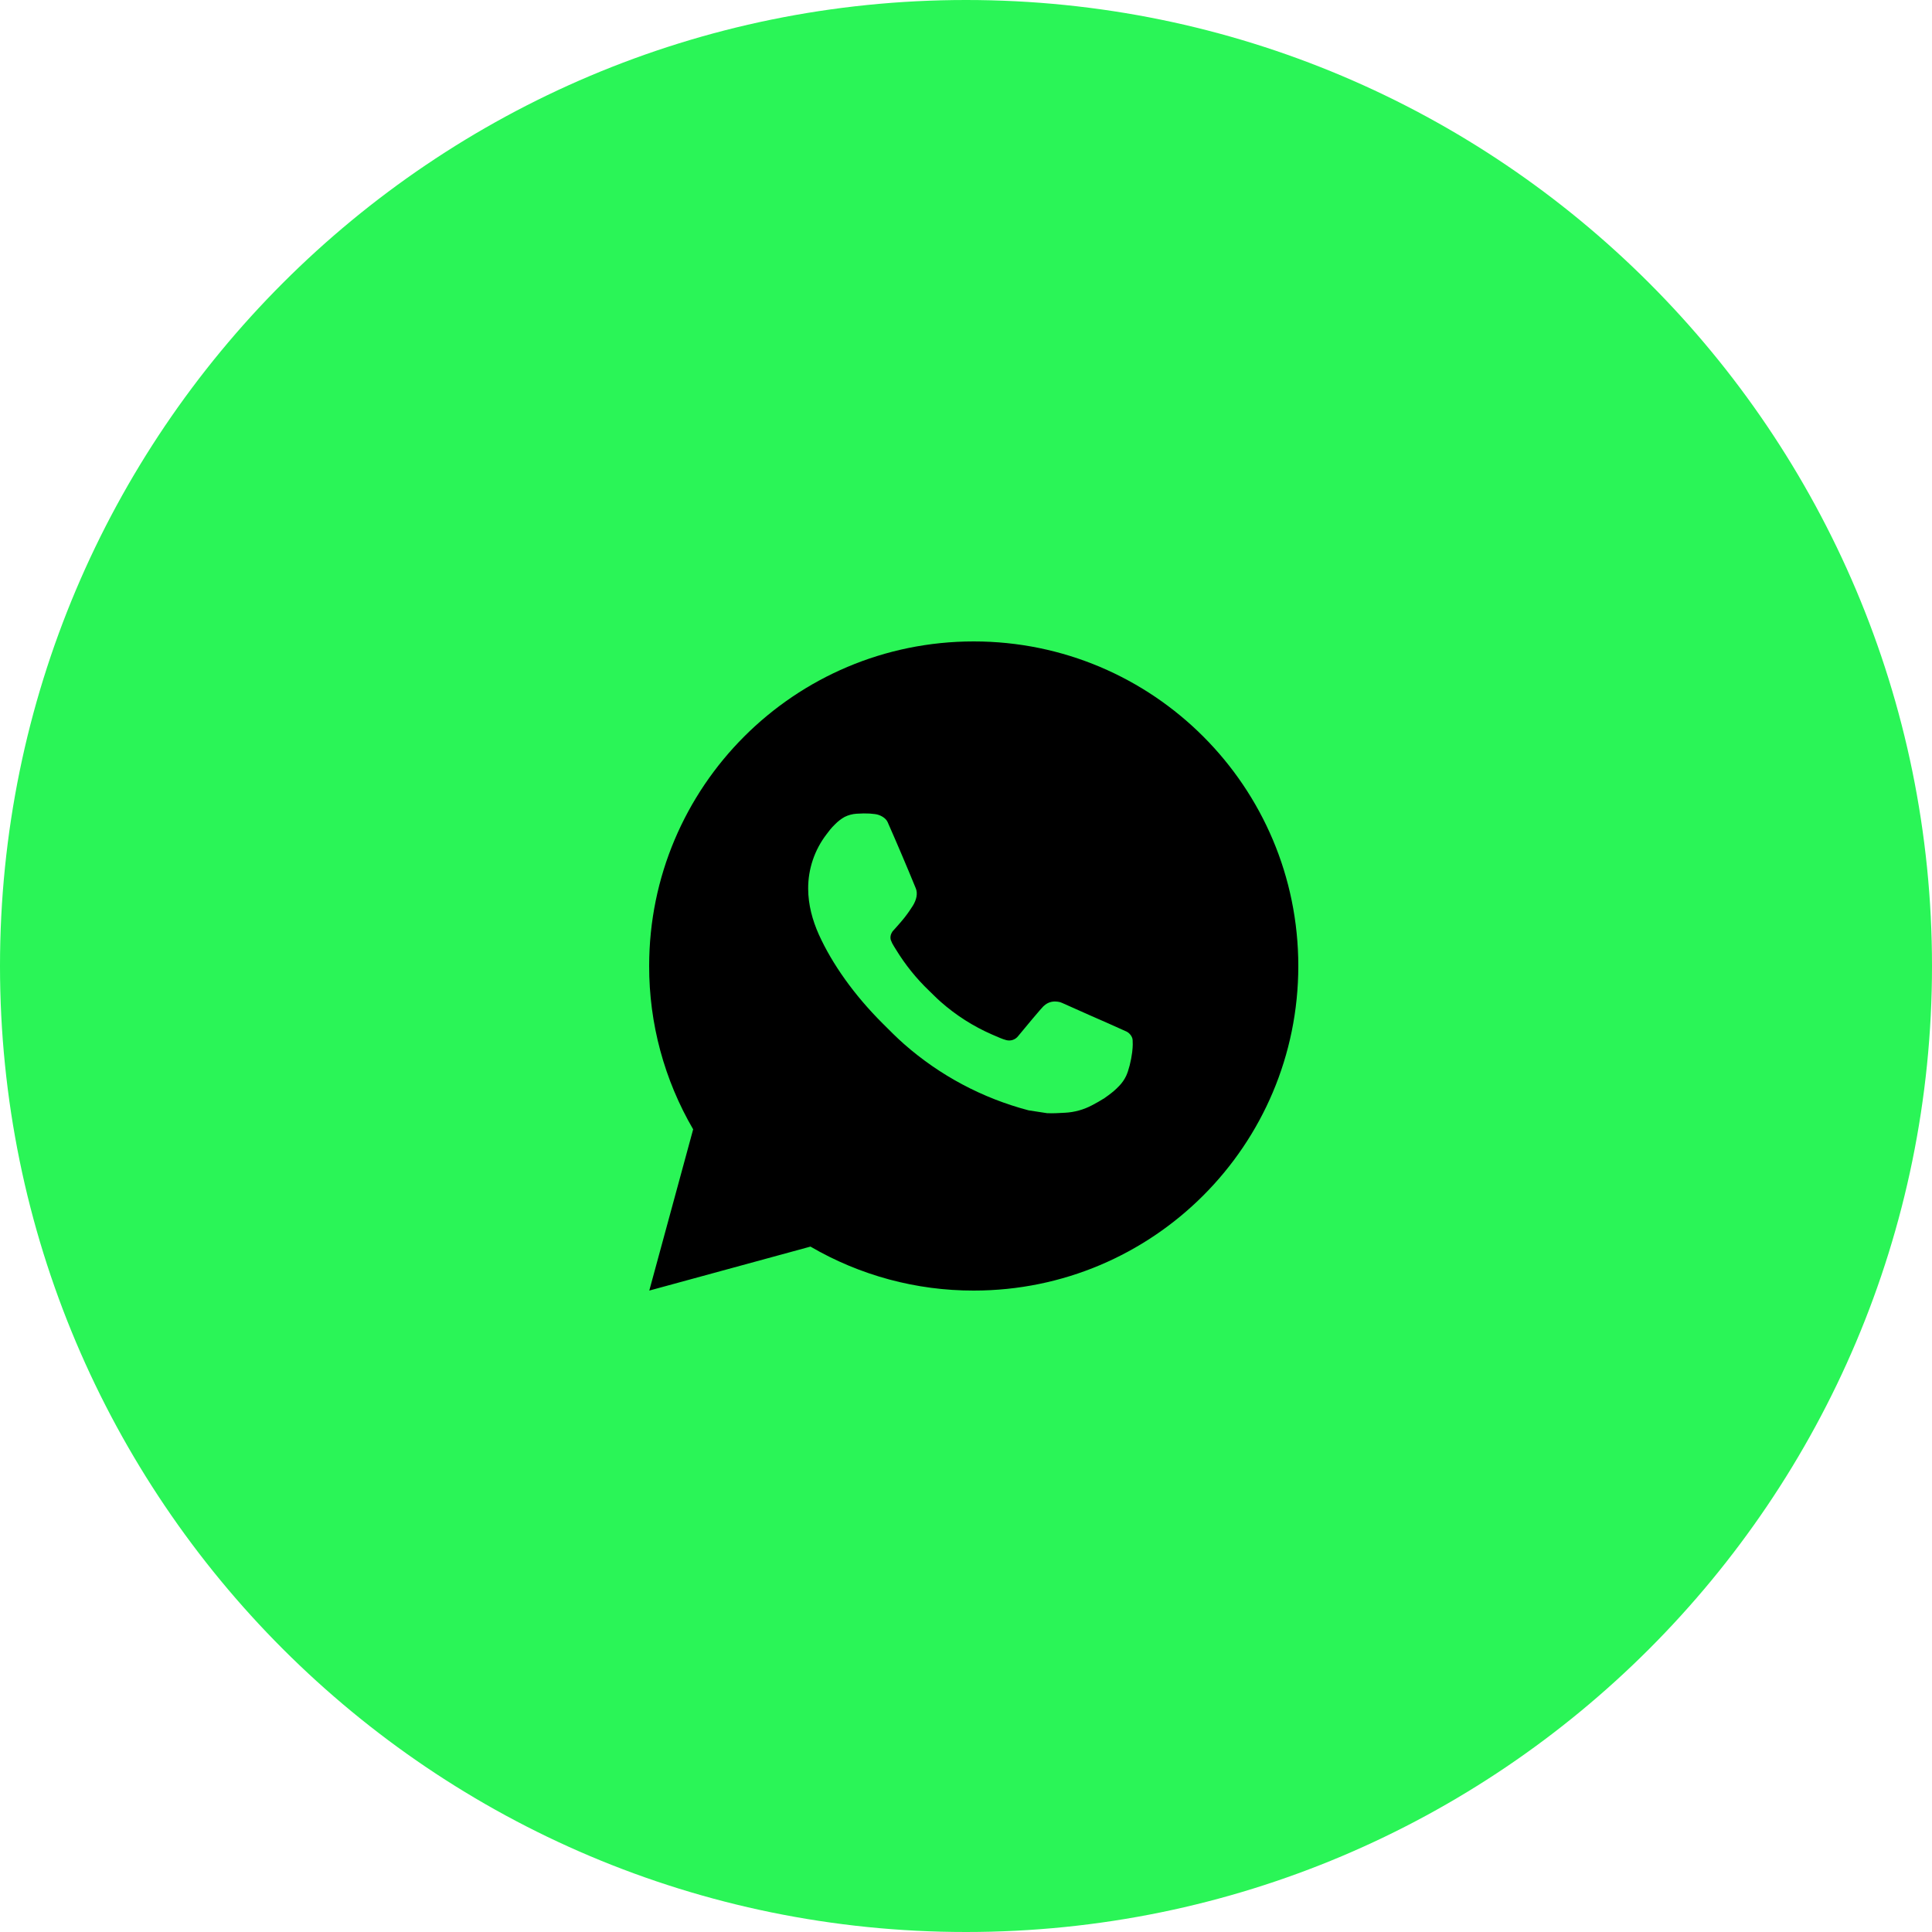
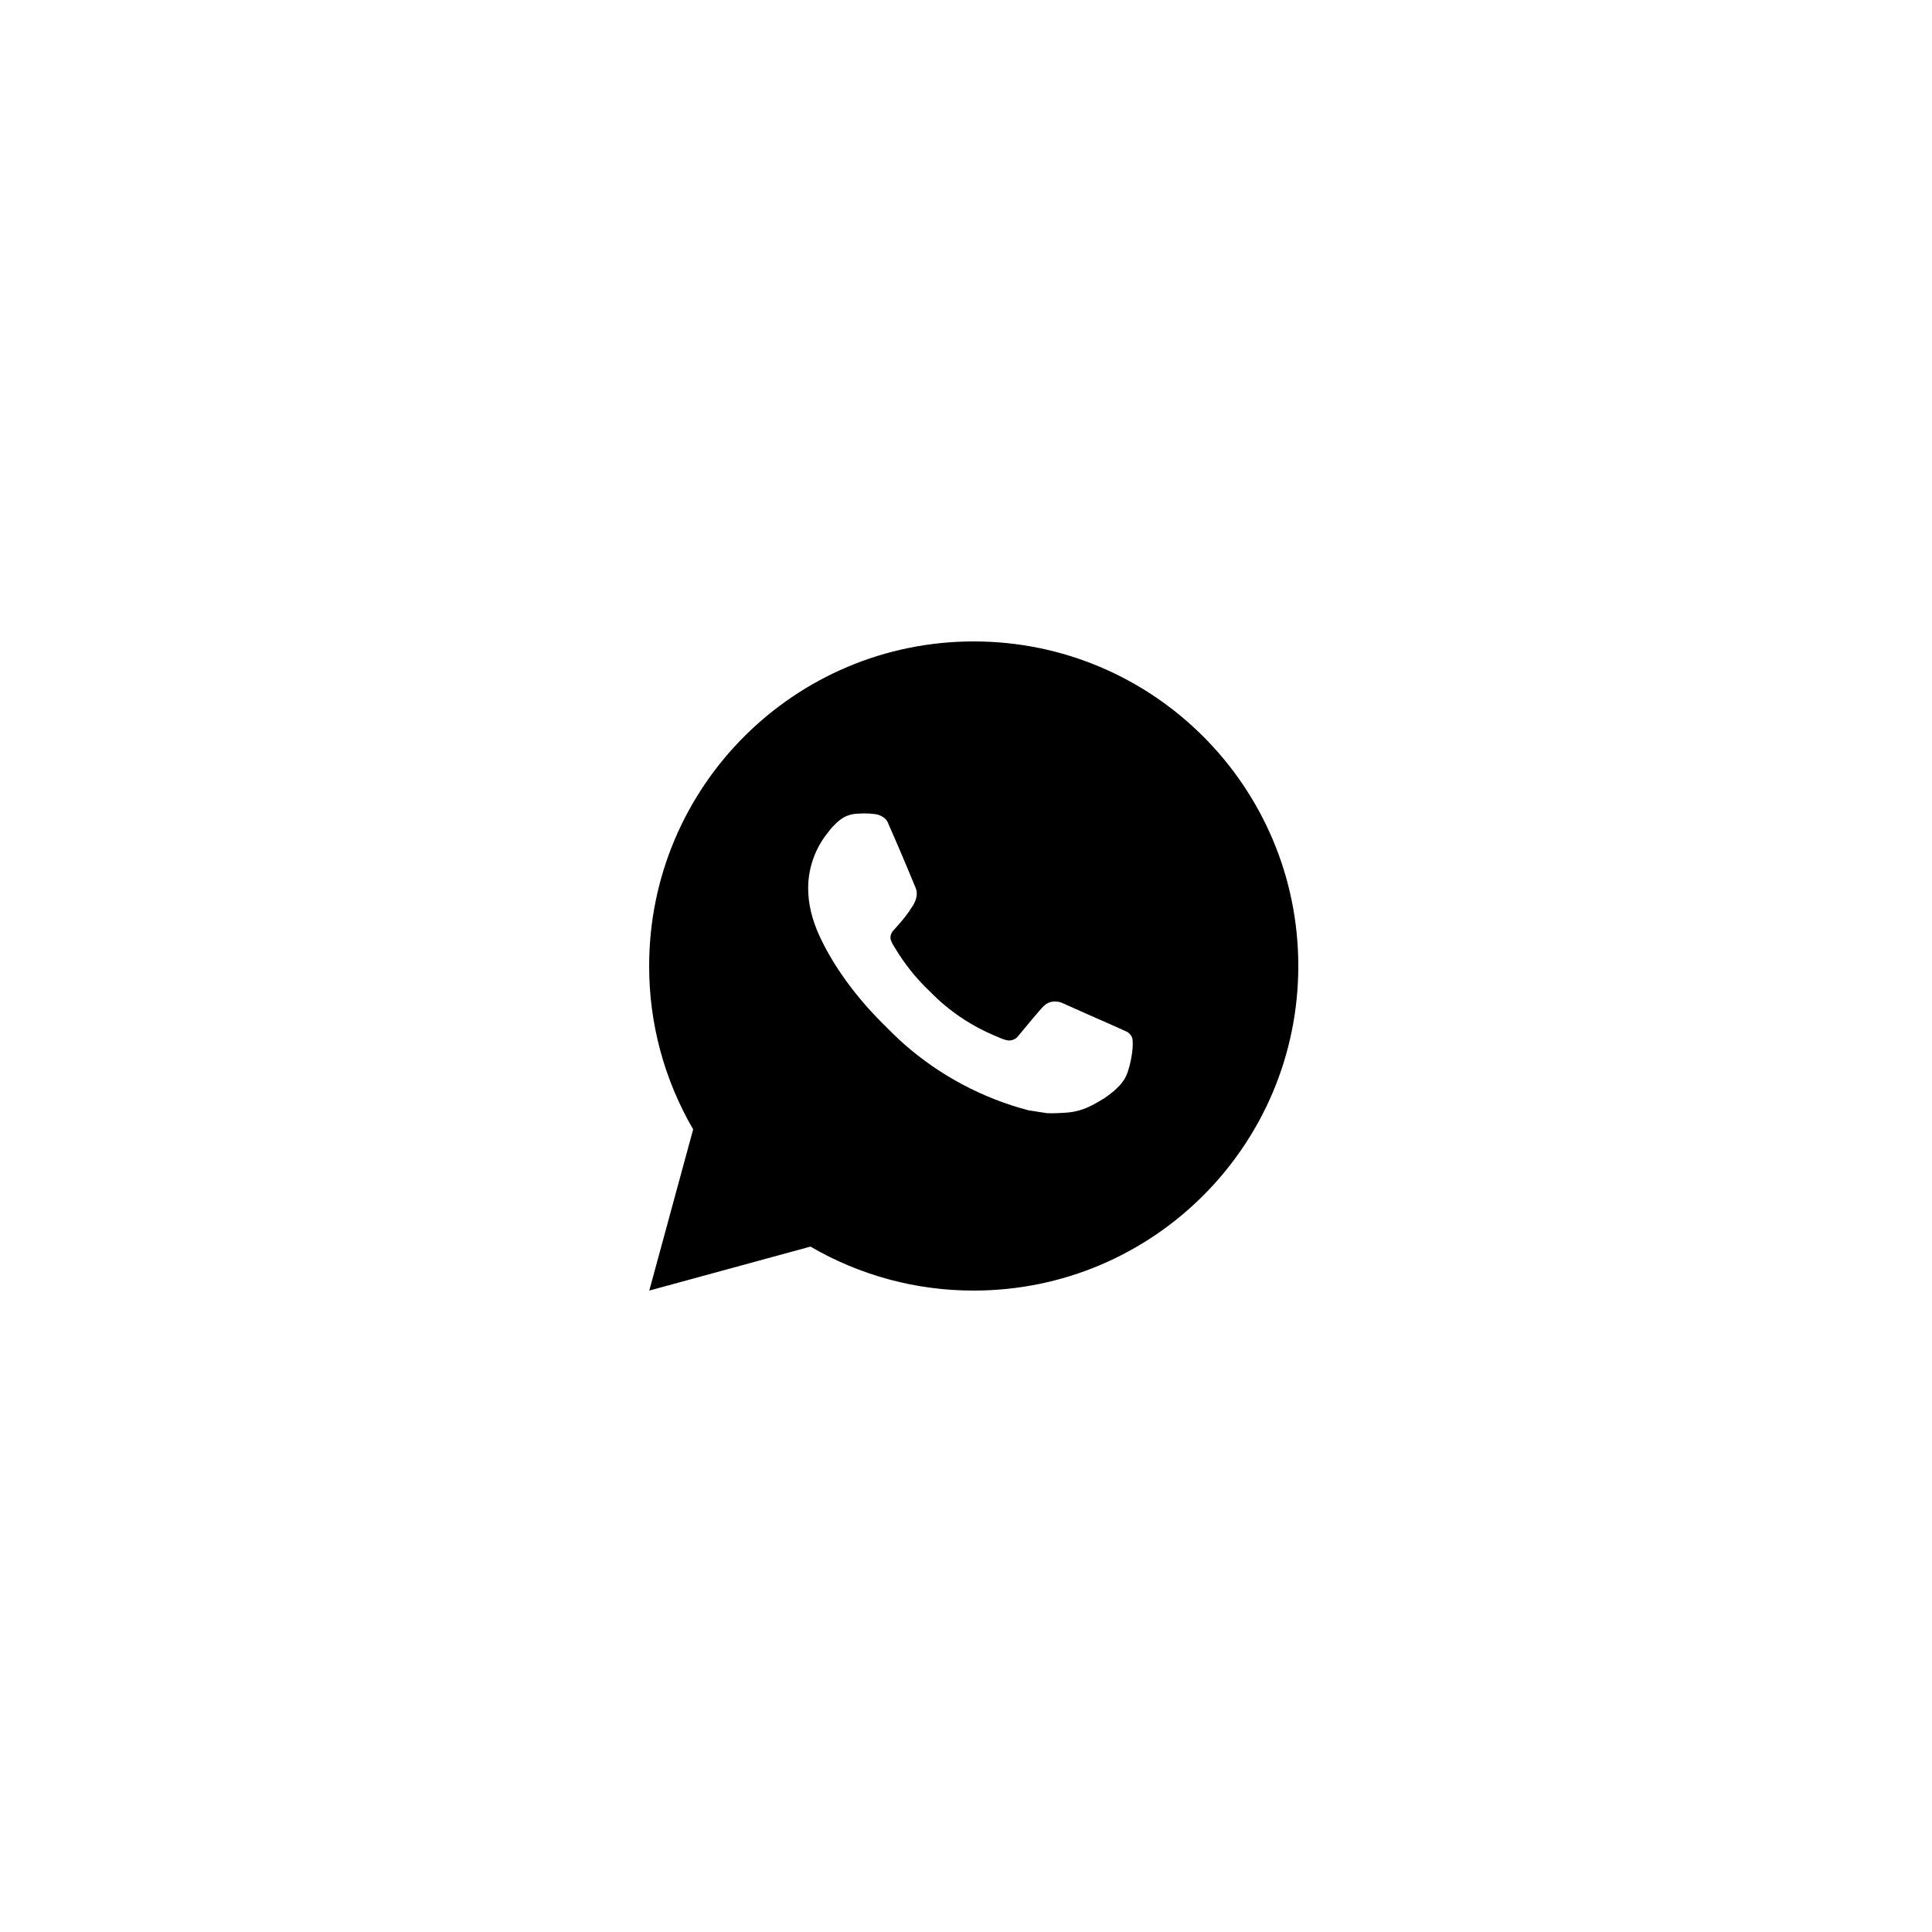
<svg xmlns="http://www.w3.org/2000/svg" width="250" height="250" viewBox="0 0 250 250" fill="none">
  <g clip-path="url(#clip0_8380_13)">
-     <path d="M250 125C250 55.964 194.036 0 125 0C55.964 0 0 55.964 0 125C0 194.036 55.964 250 125 250C194.036 250 250 194.036 250 125Z" fill="#2AF557" />
    <path d="M126 83C149.197 83 168 101.803 168 125C168 148.197 149.197 167 126 167C118.578 167.012 111.286 165.048 104.874 161.309L84.017 167L89.695 146.134C85.953 139.72 83.988 132.426 84 125C84 101.803 102.803 83 126 83ZM111.686 105.26L110.846 105.294C110.303 105.327 109.771 105.47 109.284 105.714C108.828 105.972 108.413 106.294 108.049 106.671C107.545 107.146 107.26 107.557 106.953 107.956C105.4 109.976 104.563 112.456 104.576 115.004C104.584 117.062 105.122 119.065 105.962 120.939C107.68 124.727 110.506 128.738 114.236 132.455C115.135 133.35 116.017 134.248 116.966 135.084C121.6 139.164 127.122 142.107 133.094 143.677L135.479 144.043C136.256 144.085 137.033 144.026 137.815 143.988C139.038 143.925 140.232 143.594 141.313 143.018C141.863 142.735 142.4 142.426 142.922 142.094C142.922 142.094 143.102 141.976 143.447 141.716C144.014 141.296 144.362 140.998 144.833 140.506C145.181 140.145 145.484 139.721 145.715 139.238C146.042 138.553 146.37 137.247 146.504 136.159C146.605 135.328 146.576 134.874 146.563 134.593C146.546 134.143 146.173 133.677 145.765 133.48L143.321 132.384C143.321 132.384 139.667 130.792 137.432 129.775C137.199 129.673 136.948 129.615 136.693 129.603C136.406 129.574 136.116 129.606 135.842 129.698C135.568 129.79 135.317 129.94 135.106 130.137C135.085 130.128 134.803 130.368 131.767 134.047C131.592 134.281 131.352 134.458 131.077 134.555C130.802 134.652 130.504 134.666 130.221 134.593C129.947 134.519 129.679 134.427 129.419 134.316C128.898 134.097 128.717 134.013 128.36 133.862C125.95 132.81 123.718 131.389 121.745 129.649C121.216 129.187 120.725 128.683 120.221 128.196C118.568 126.614 117.128 124.824 115.937 122.871L115.689 122.472C115.511 122.203 115.367 121.914 115.261 121.611C115.101 120.993 115.517 120.498 115.517 120.498C115.517 120.498 116.537 119.38 117.012 118.776C117.474 118.188 117.865 117.616 118.117 117.209C118.612 116.411 118.768 115.592 118.507 114.958C117.331 112.085 116.113 109.225 114.862 106.386C114.614 105.823 113.879 105.42 113.211 105.34C112.984 105.315 112.757 105.289 112.531 105.273C111.967 105.245 111.401 105.25 110.838 105.289L111.682 105.256L111.686 105.26Z" fill="black" />
  </g>
  <defs>
    <clipPath id="clip0_8380_13">
      <rect width="250" height="250" fill="white" />
    </clipPath>
  </defs>
</svg>